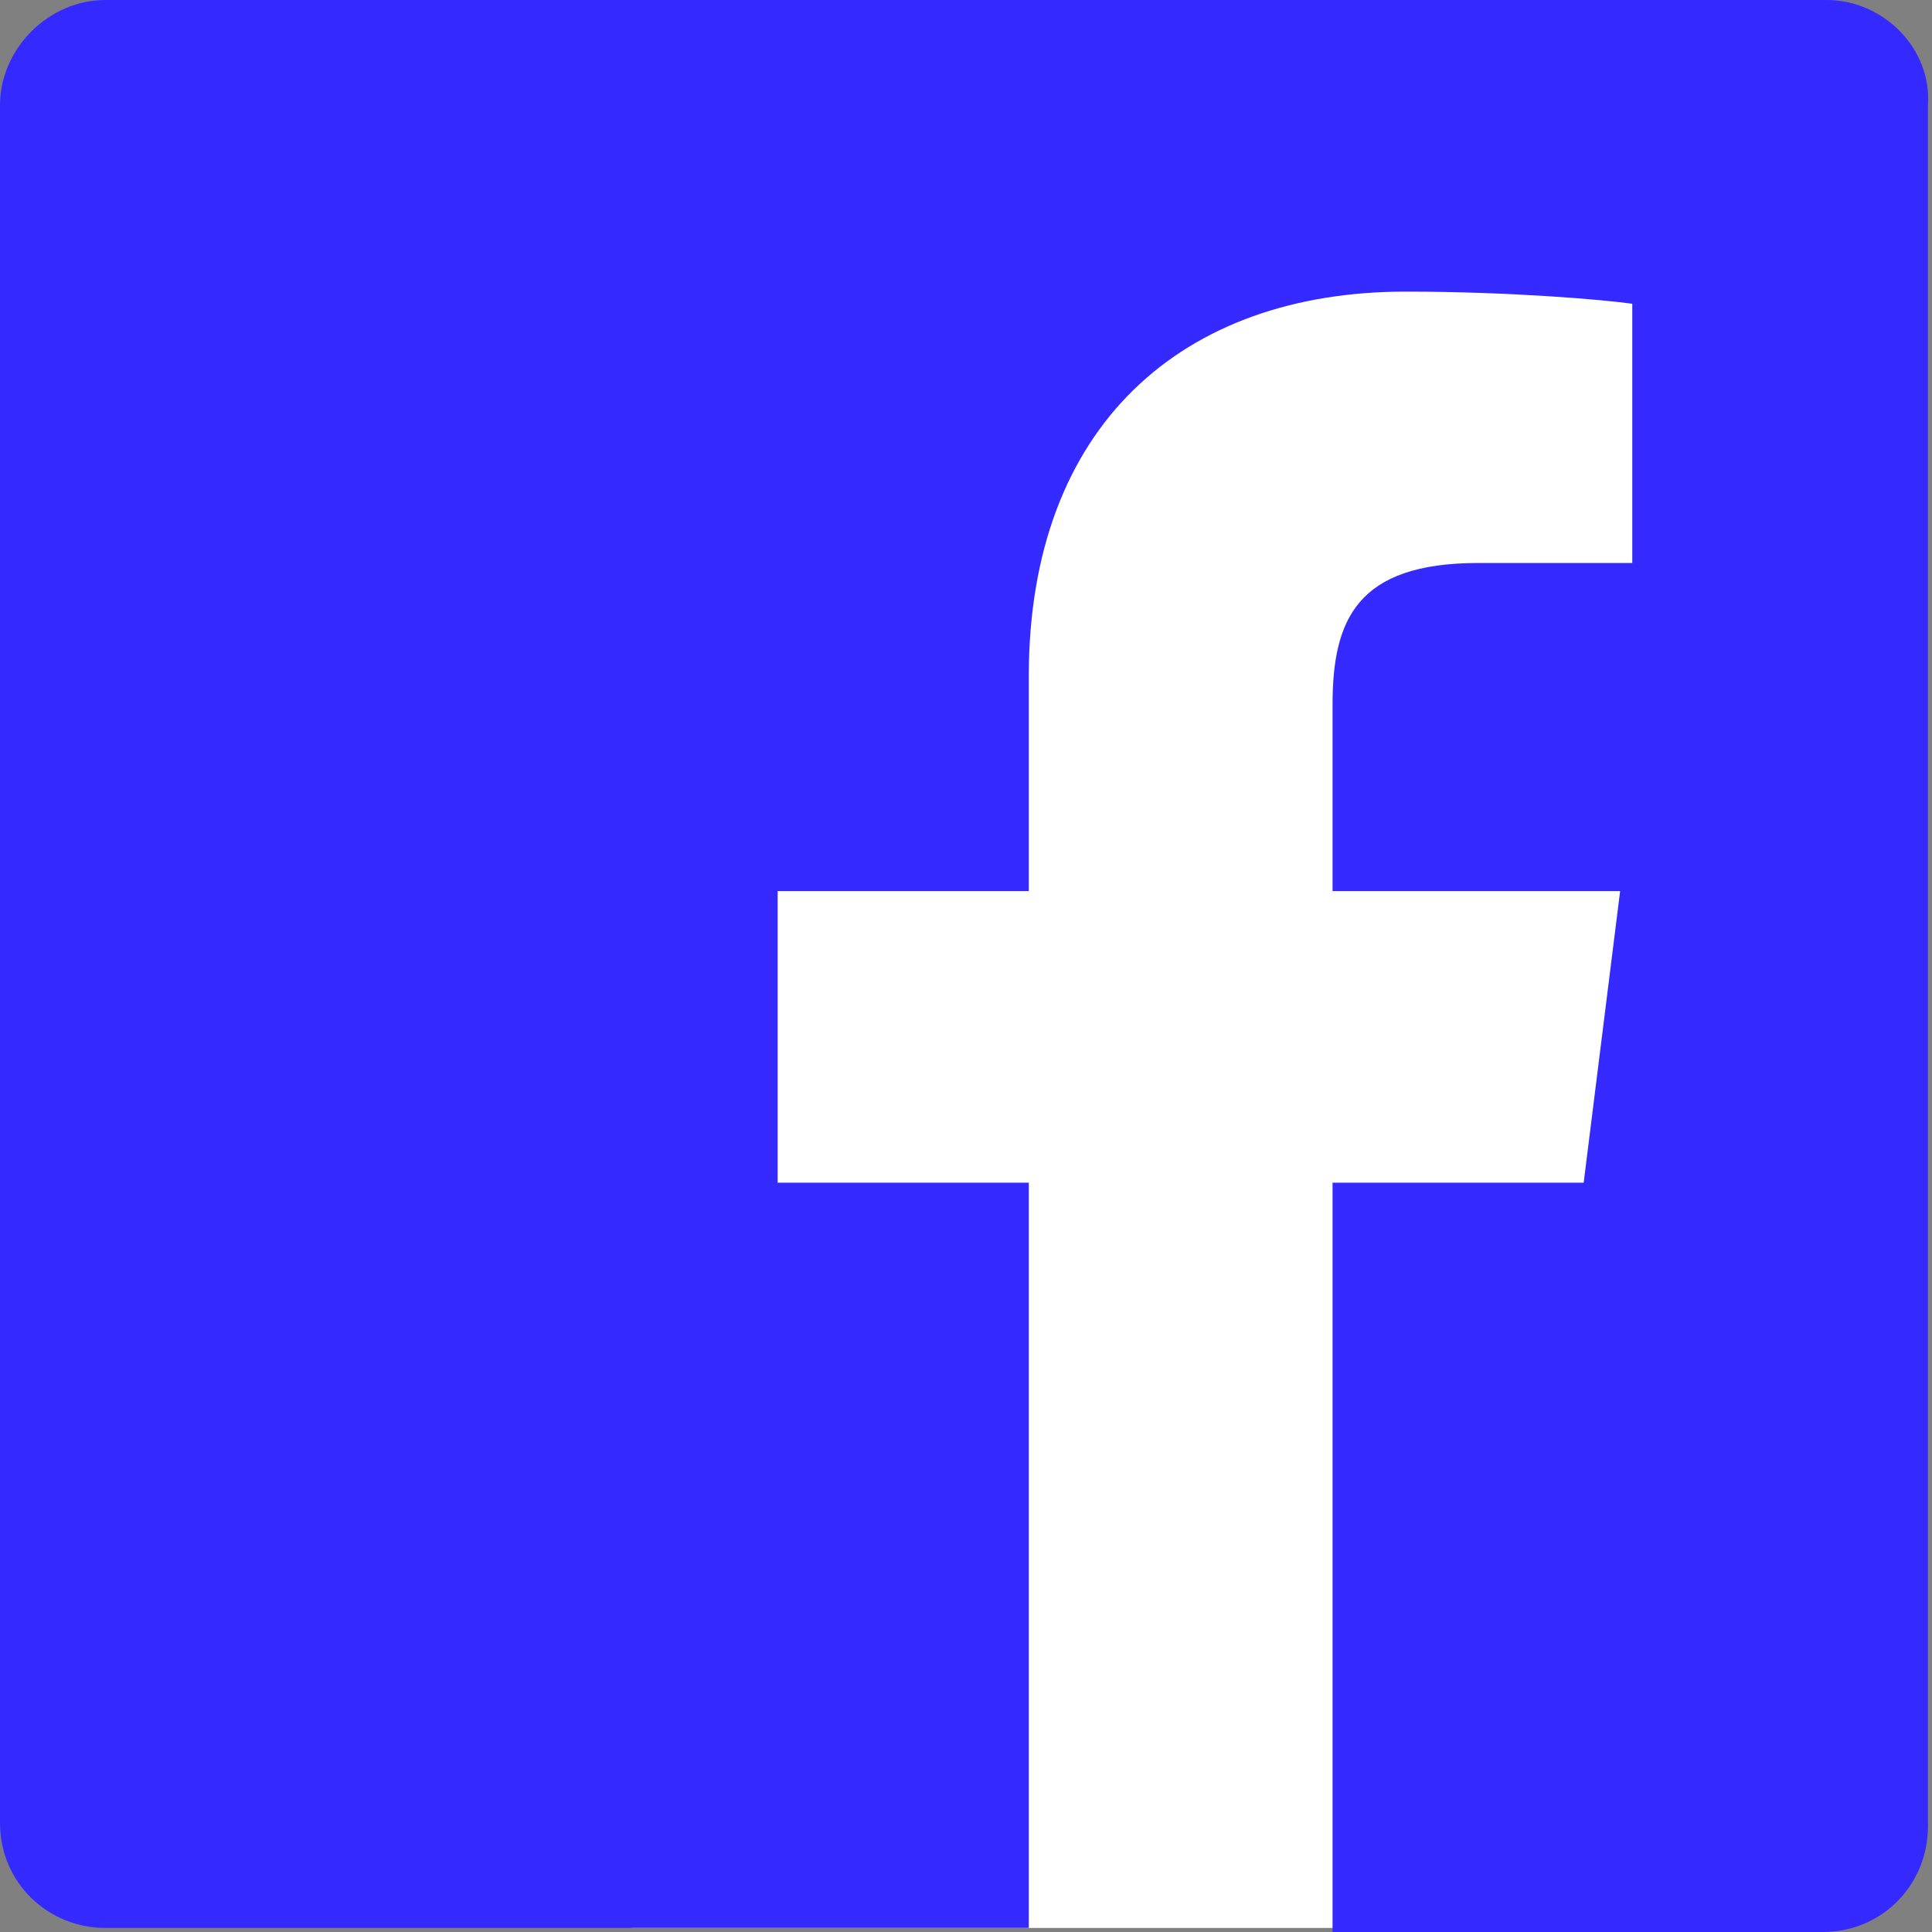
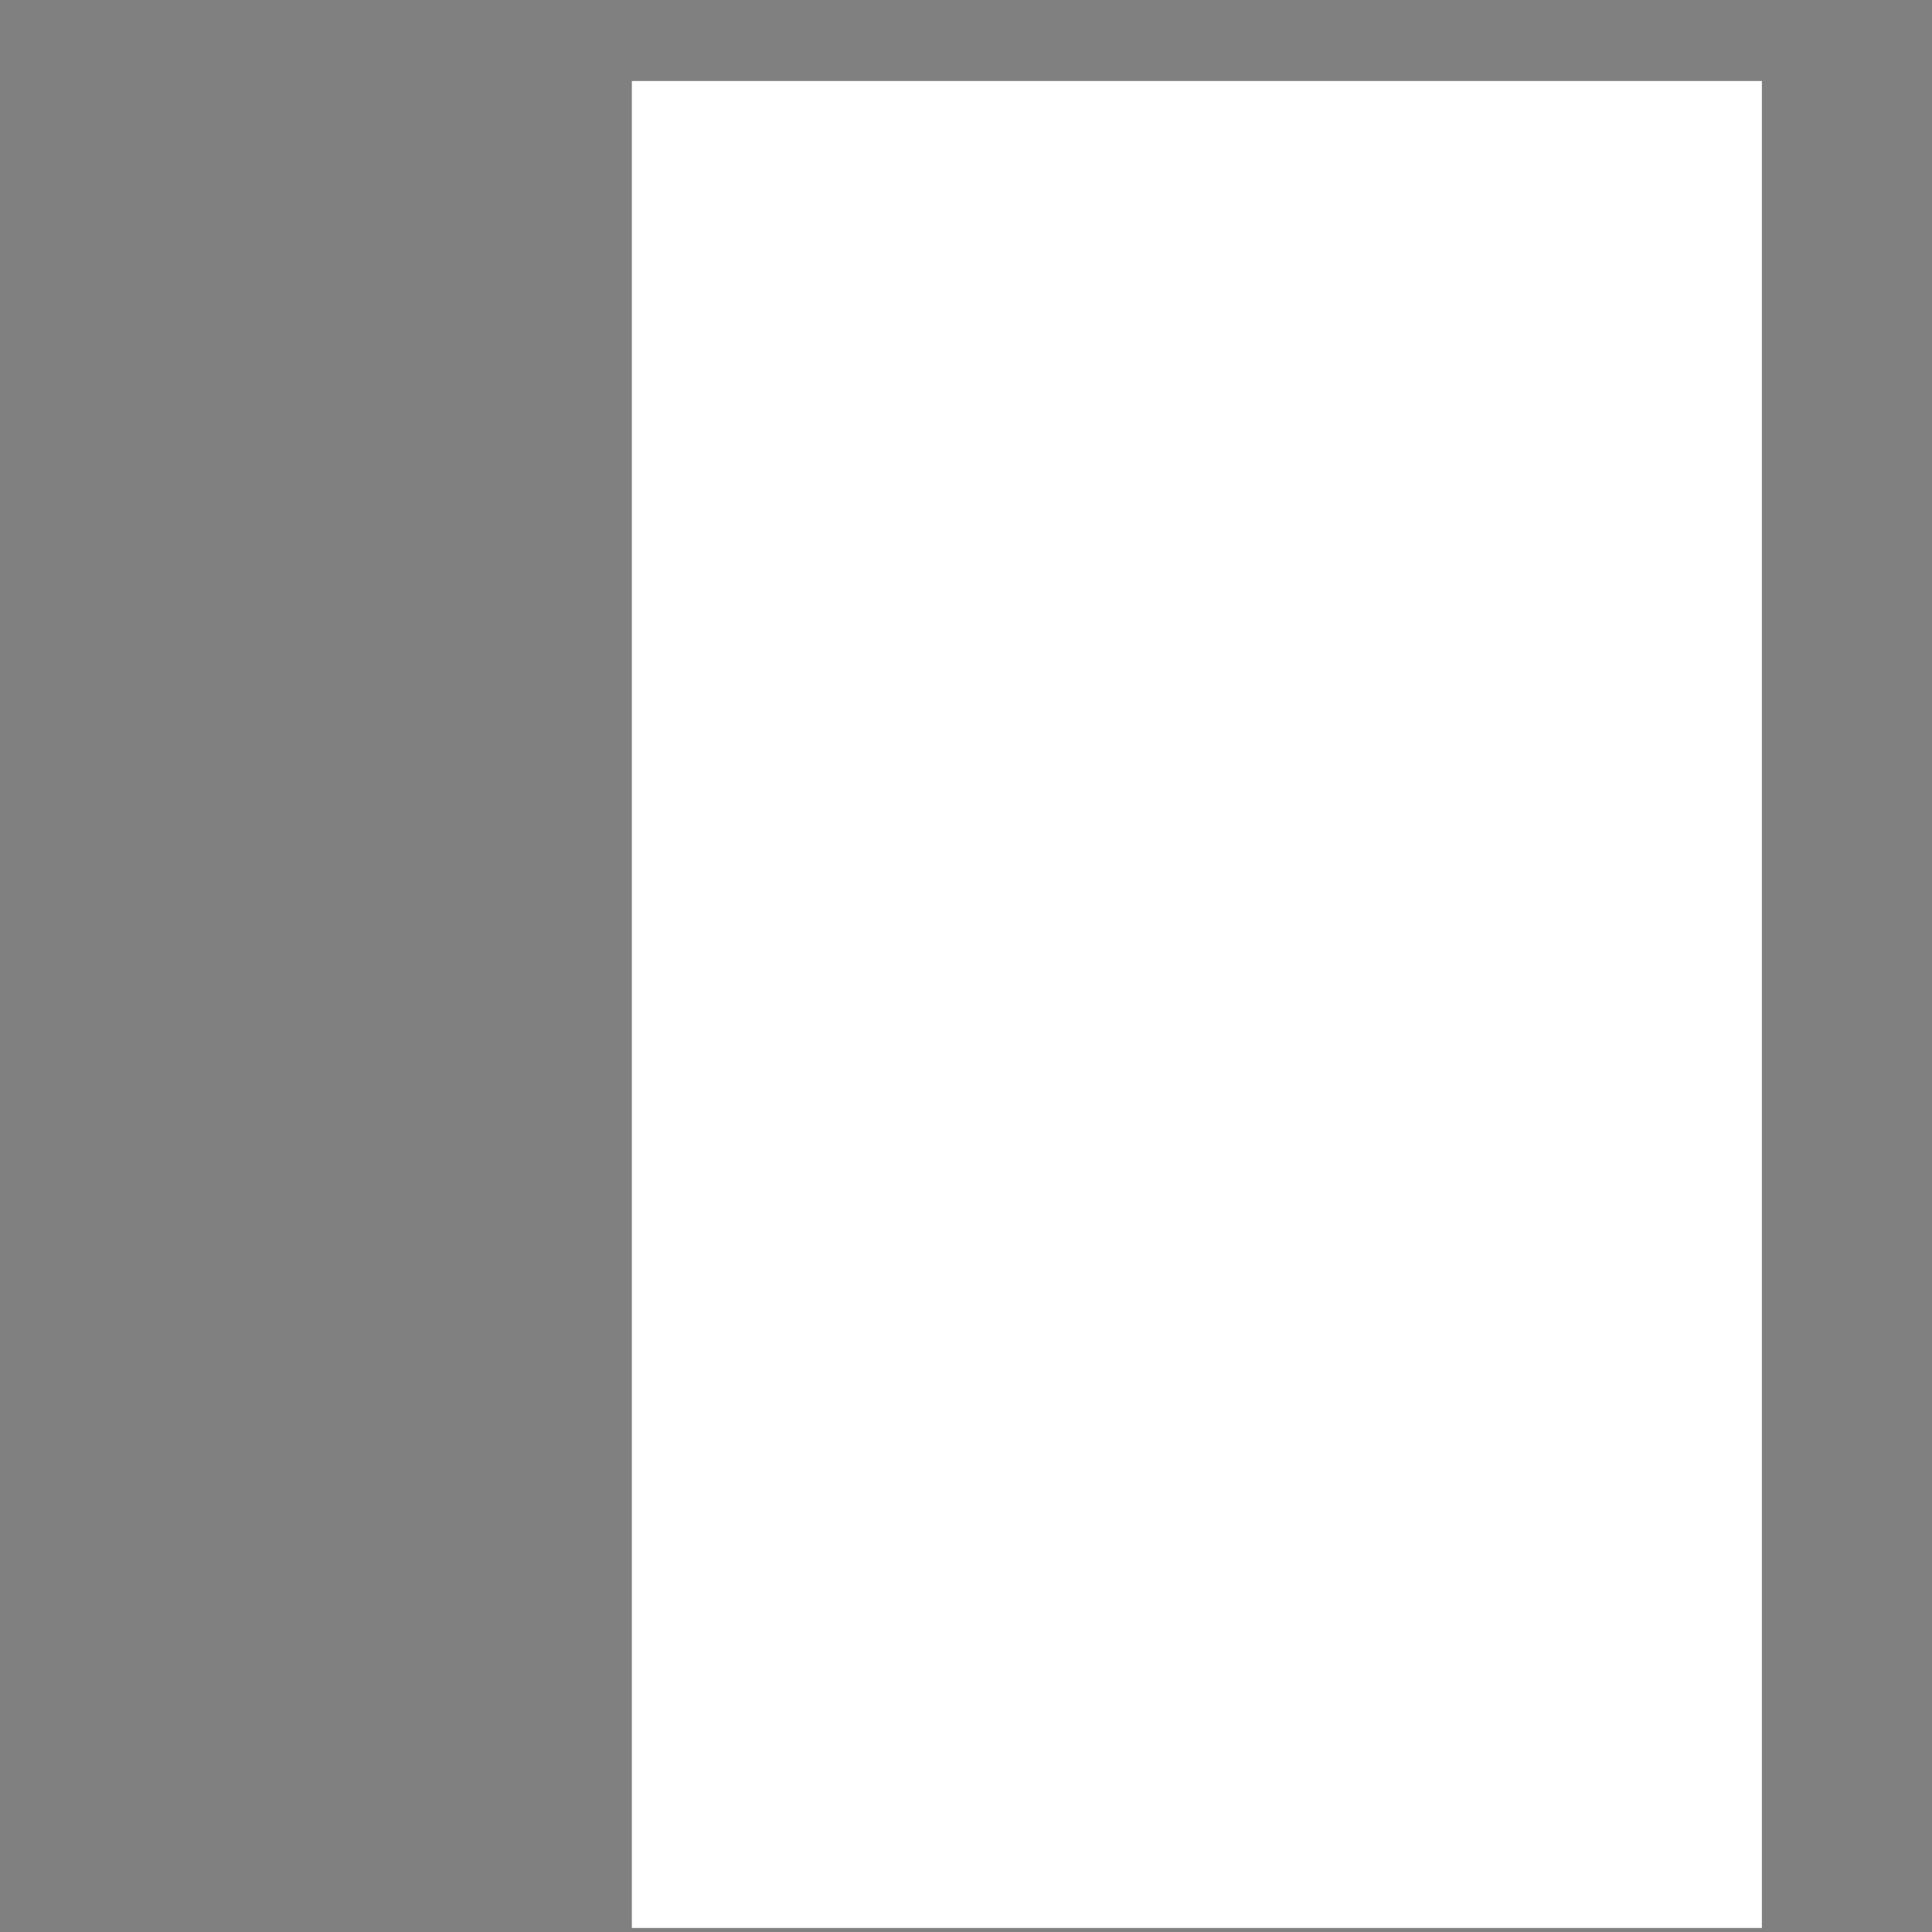
<svg xmlns="http://www.w3.org/2000/svg" version="1.1" x="0px" y="0px" viewBox="0 0 47.7 47.7" enable-background="new 0 0 47.7 47.7" xml:space="preserve">
  <rect x="0" y="0" width="47.7" height="47.7" fill="#808080" stroke="none" />
  <g id="Laag_1">
</g>
  <g id="Layer_1">
    <g>
      <rect x="15.6" y="2" fill="#FFFFFF" width="27.9" height="45.6" />
      <g>
-         <path fill="#342AFF" d="M45.1,0H2.6C1.2,0,0,1.2,0,2.6v42.4c0,1.5,1.2,2.6,2.6,2.6h22.8V29.2h-6.2V22h6.2v-5.3     c0-6.2,3.8-9.5,9.3-9.5c2.6,0,4.9,0.2,5.6,0.3v6.4l-3.8,0c-3,0-3.6,1.4-3.6,3.5V22H40l-0.9,7.2h-6.2v18.5h12.1     c1.5,0,2.6-1.2,2.6-2.6V2.6C47.7,1.2,46.5,0,45.1,0z" />
-       </g>
+         </g>
    </g>
  </g>
</svg>